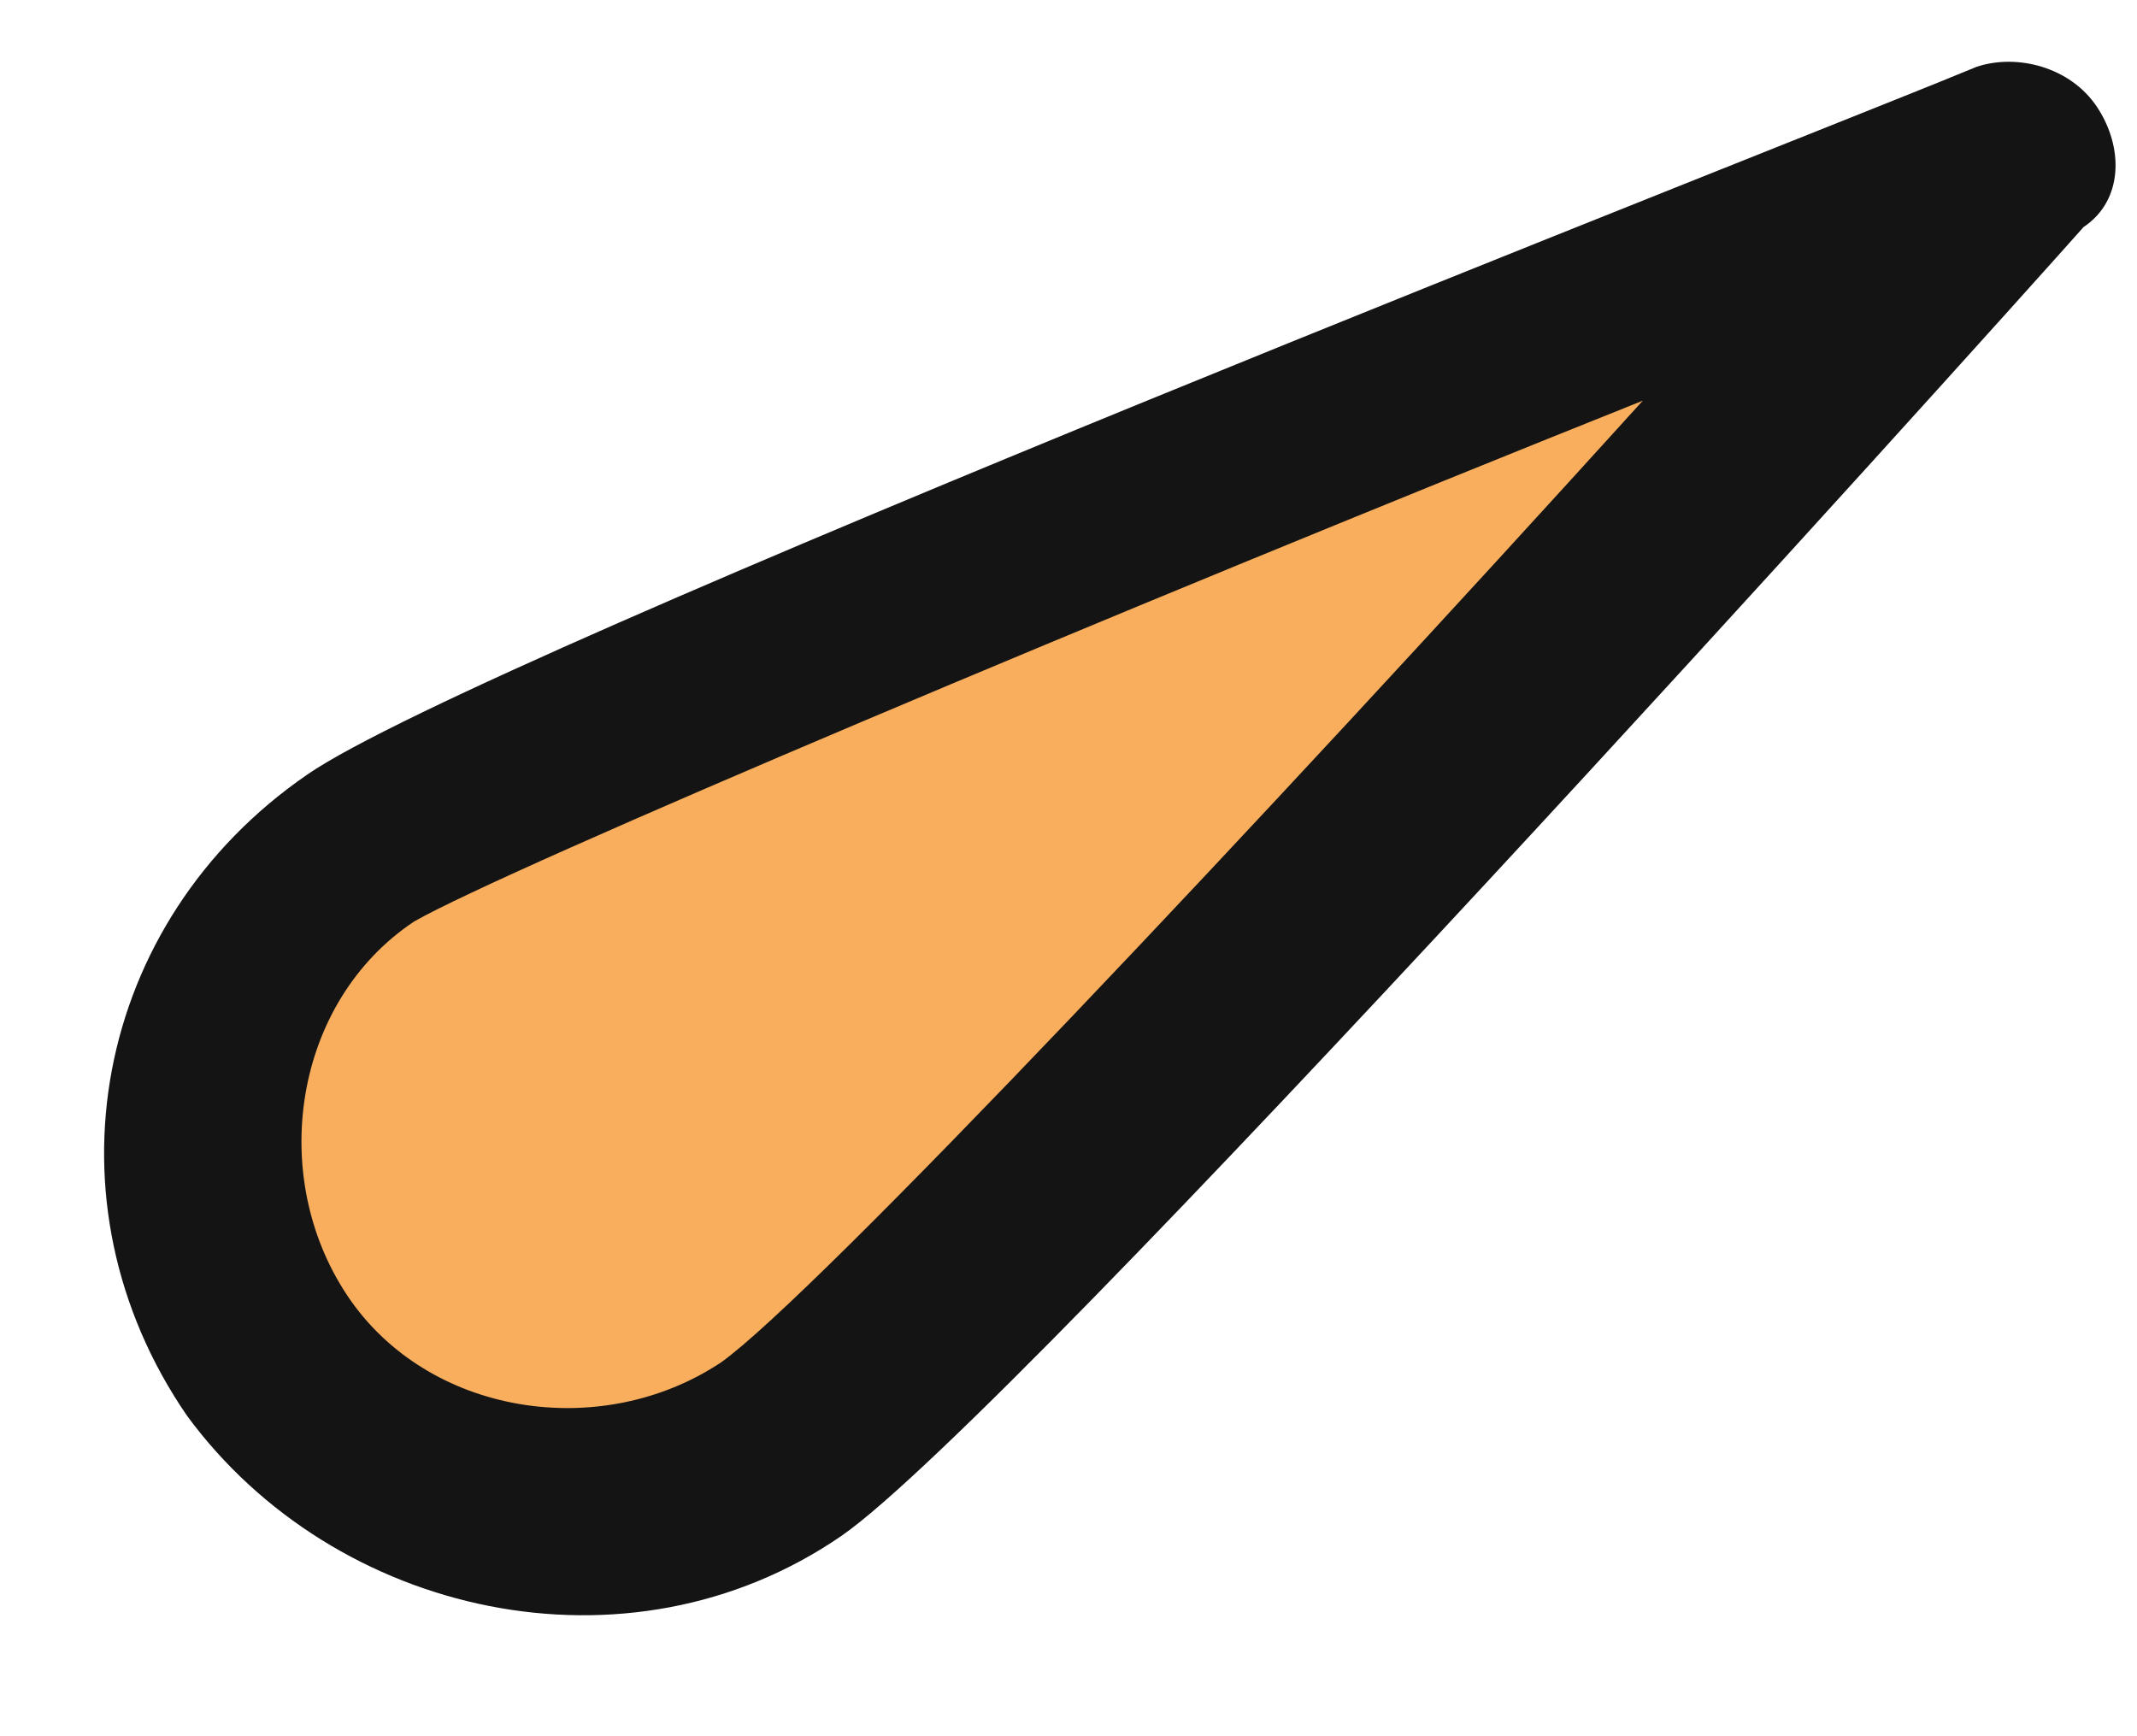
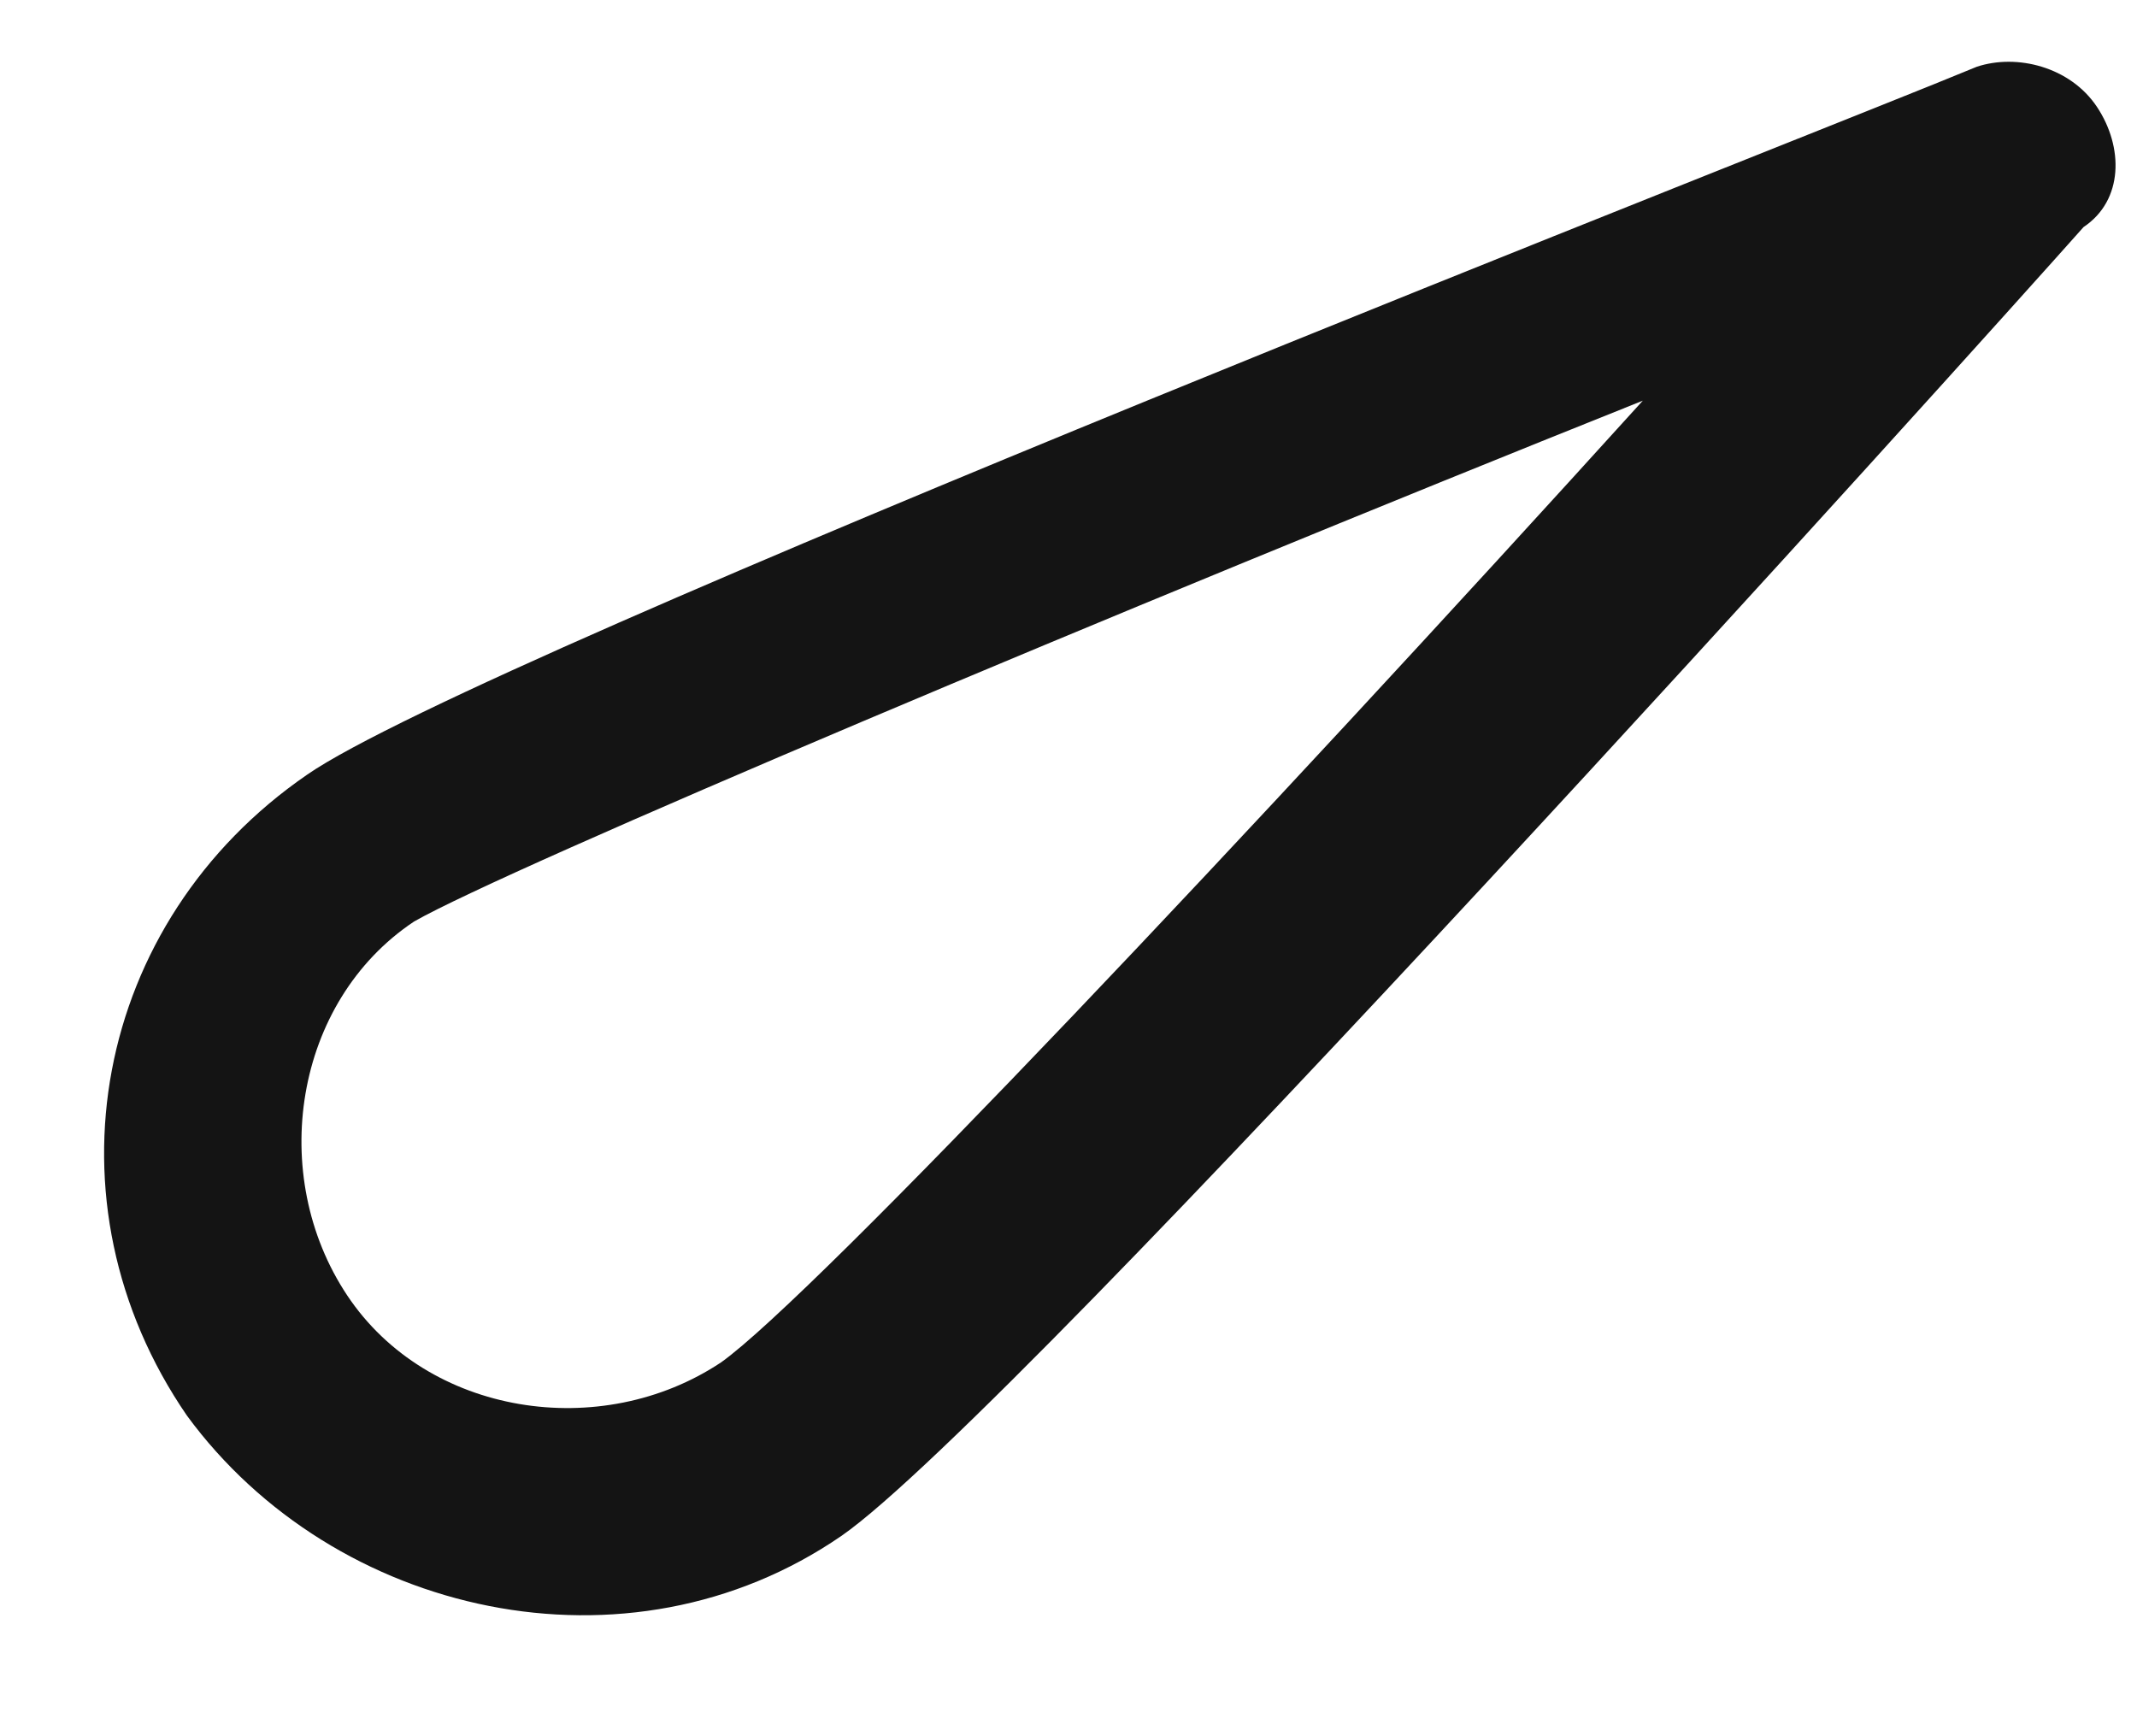
<svg xmlns="http://www.w3.org/2000/svg" width="16" height="13" viewBox="0 0 16 13" fill="none">
-   <path d="M2.699 6.3C3.999 5.5 14.999 1.1 14.999 1.1C14.999 1.1 7.099 9.9 5.799 10.8C4.599 11.7 2.899 11.4 1.999 10.1C1.199 8.9 1.499 7.2 2.699 6.3Z" fill="#F8AE5C" />
  <path d="M1.4 10.6C0.3 9 0.7 6.9 2.3 5.8C3.6 4.9 13.6 1 14.8 0.5C15.1 0.4 15.5 0.5 15.7 0.8C15.9 1.1 15.9 1.5 15.6 1.7C14.8 2.6 7.6 10.6 6.3 11.5C4.7 12.6 2.5 12.1 1.4 10.6ZM12.3 3C8.3 4.6 3.8 6.5 3.1 6.9C2.2 7.5 2 8.8 2.6 9.7C3.2 10.6 4.5 10.8 5.4 10.2C6.1 9.7 9.4 6.2 12.3 3Z" fill="#141414" />
</svg>